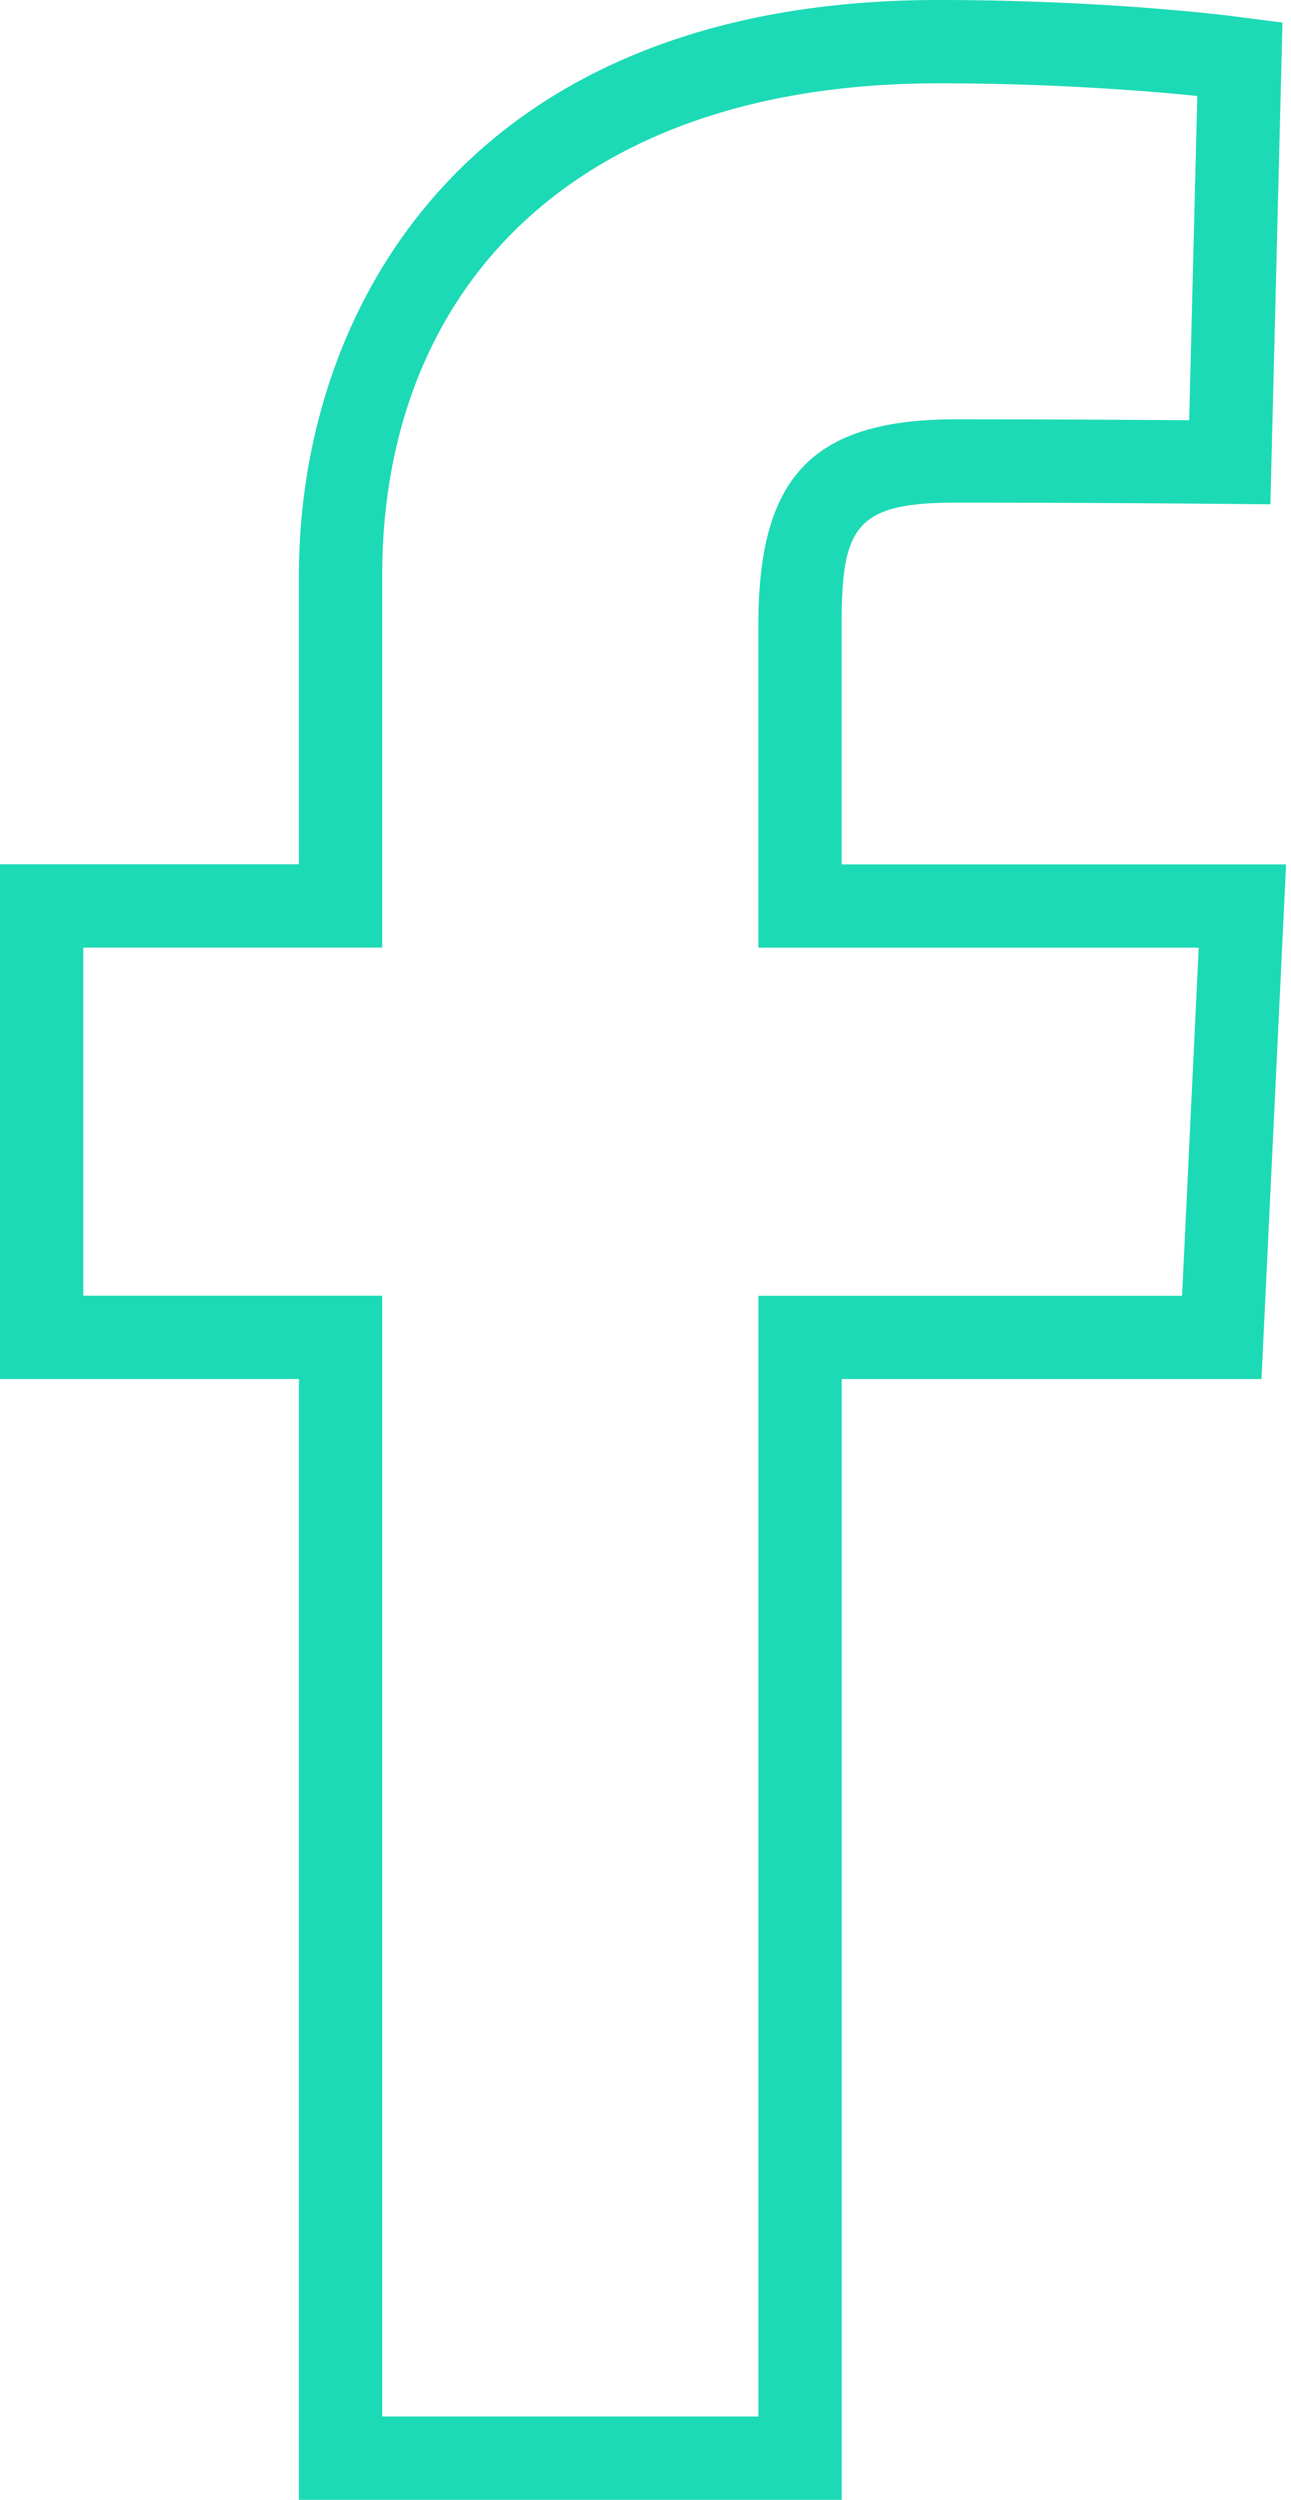
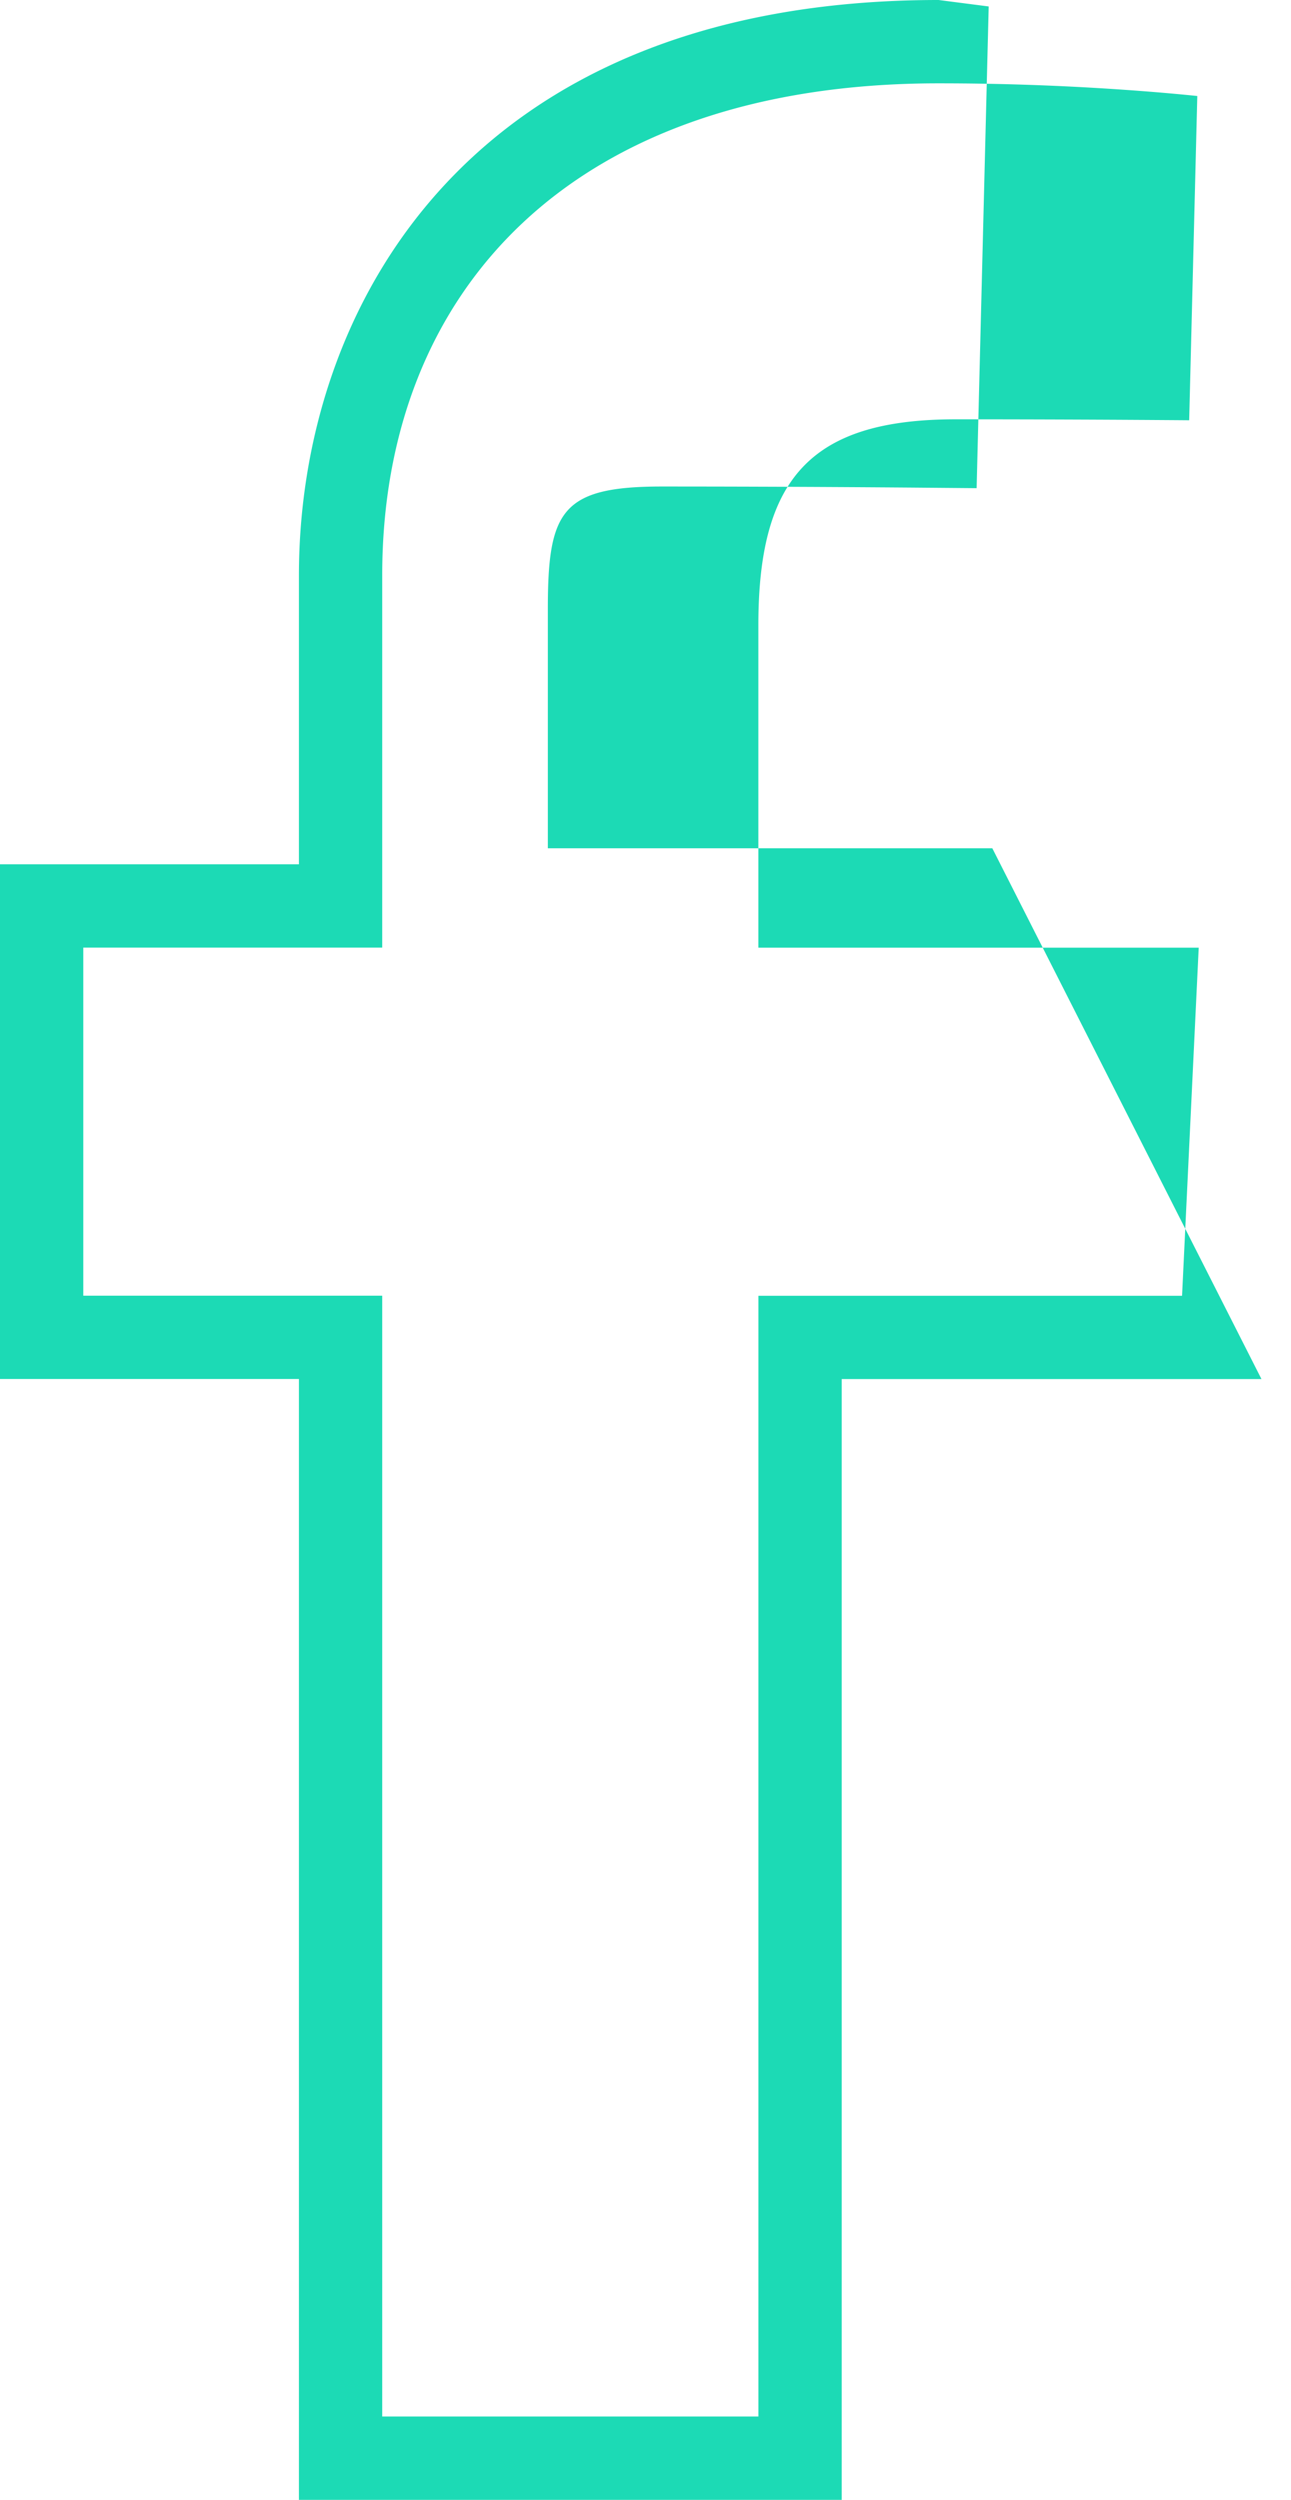
<svg xmlns="http://www.w3.org/2000/svg" width="31" height="60">
-   <path fill="#1CDAB5" d="M28.784 22.746H18.21v-7.739c0-3.508 1.242-4.943 4.739-4.943a720.468 720.468 0 0 1 5.606.023l.195-7.783a52.72 52.72 0 0 0-1.384-.122A64.106 64.106 0 0 0 22.538 2c-8.81 0-13.36 4.988-13.36 11.806v8.938H2v8.354h7.178V58h9.033V31.101h10.173l.4-8.355zM20.211 60H7.178V33.098H0V20.744h7.178v-6.938C7.178 7.436 11.199 0 22.538 0c3.997 0 6.931.371 7.054.387l1.203.155-.29 11.562-1.325-.012c-.003 0-2.982-.028-6.231-.028-2.419 0-2.74.591-2.74 2.943v5.74h10.673L30.291 33.1h-10.08V60z" />
+   <path fill="#1CDAB5" d="M28.784 22.746H18.21v-7.739c0-3.508 1.242-4.943 4.739-4.943a720.468 720.468 0 0 1 5.606.023l.195-7.783a52.72 52.72 0 0 0-1.384-.122A64.106 64.106 0 0 0 22.538 2c-8.81 0-13.36 4.988-13.36 11.806v8.938H2v8.354h7.178V58h9.033V31.101h10.173l.4-8.355zM20.211 60H7.178V33.098H0V20.744h7.178v-6.938C7.178 7.436 11.199 0 22.538 0l1.203.155-.29 11.562-1.325-.012c-.003 0-2.982-.028-6.231-.028-2.419 0-2.74.591-2.74 2.943v5.74h10.673L30.291 33.1h-10.08V60z" />
</svg>